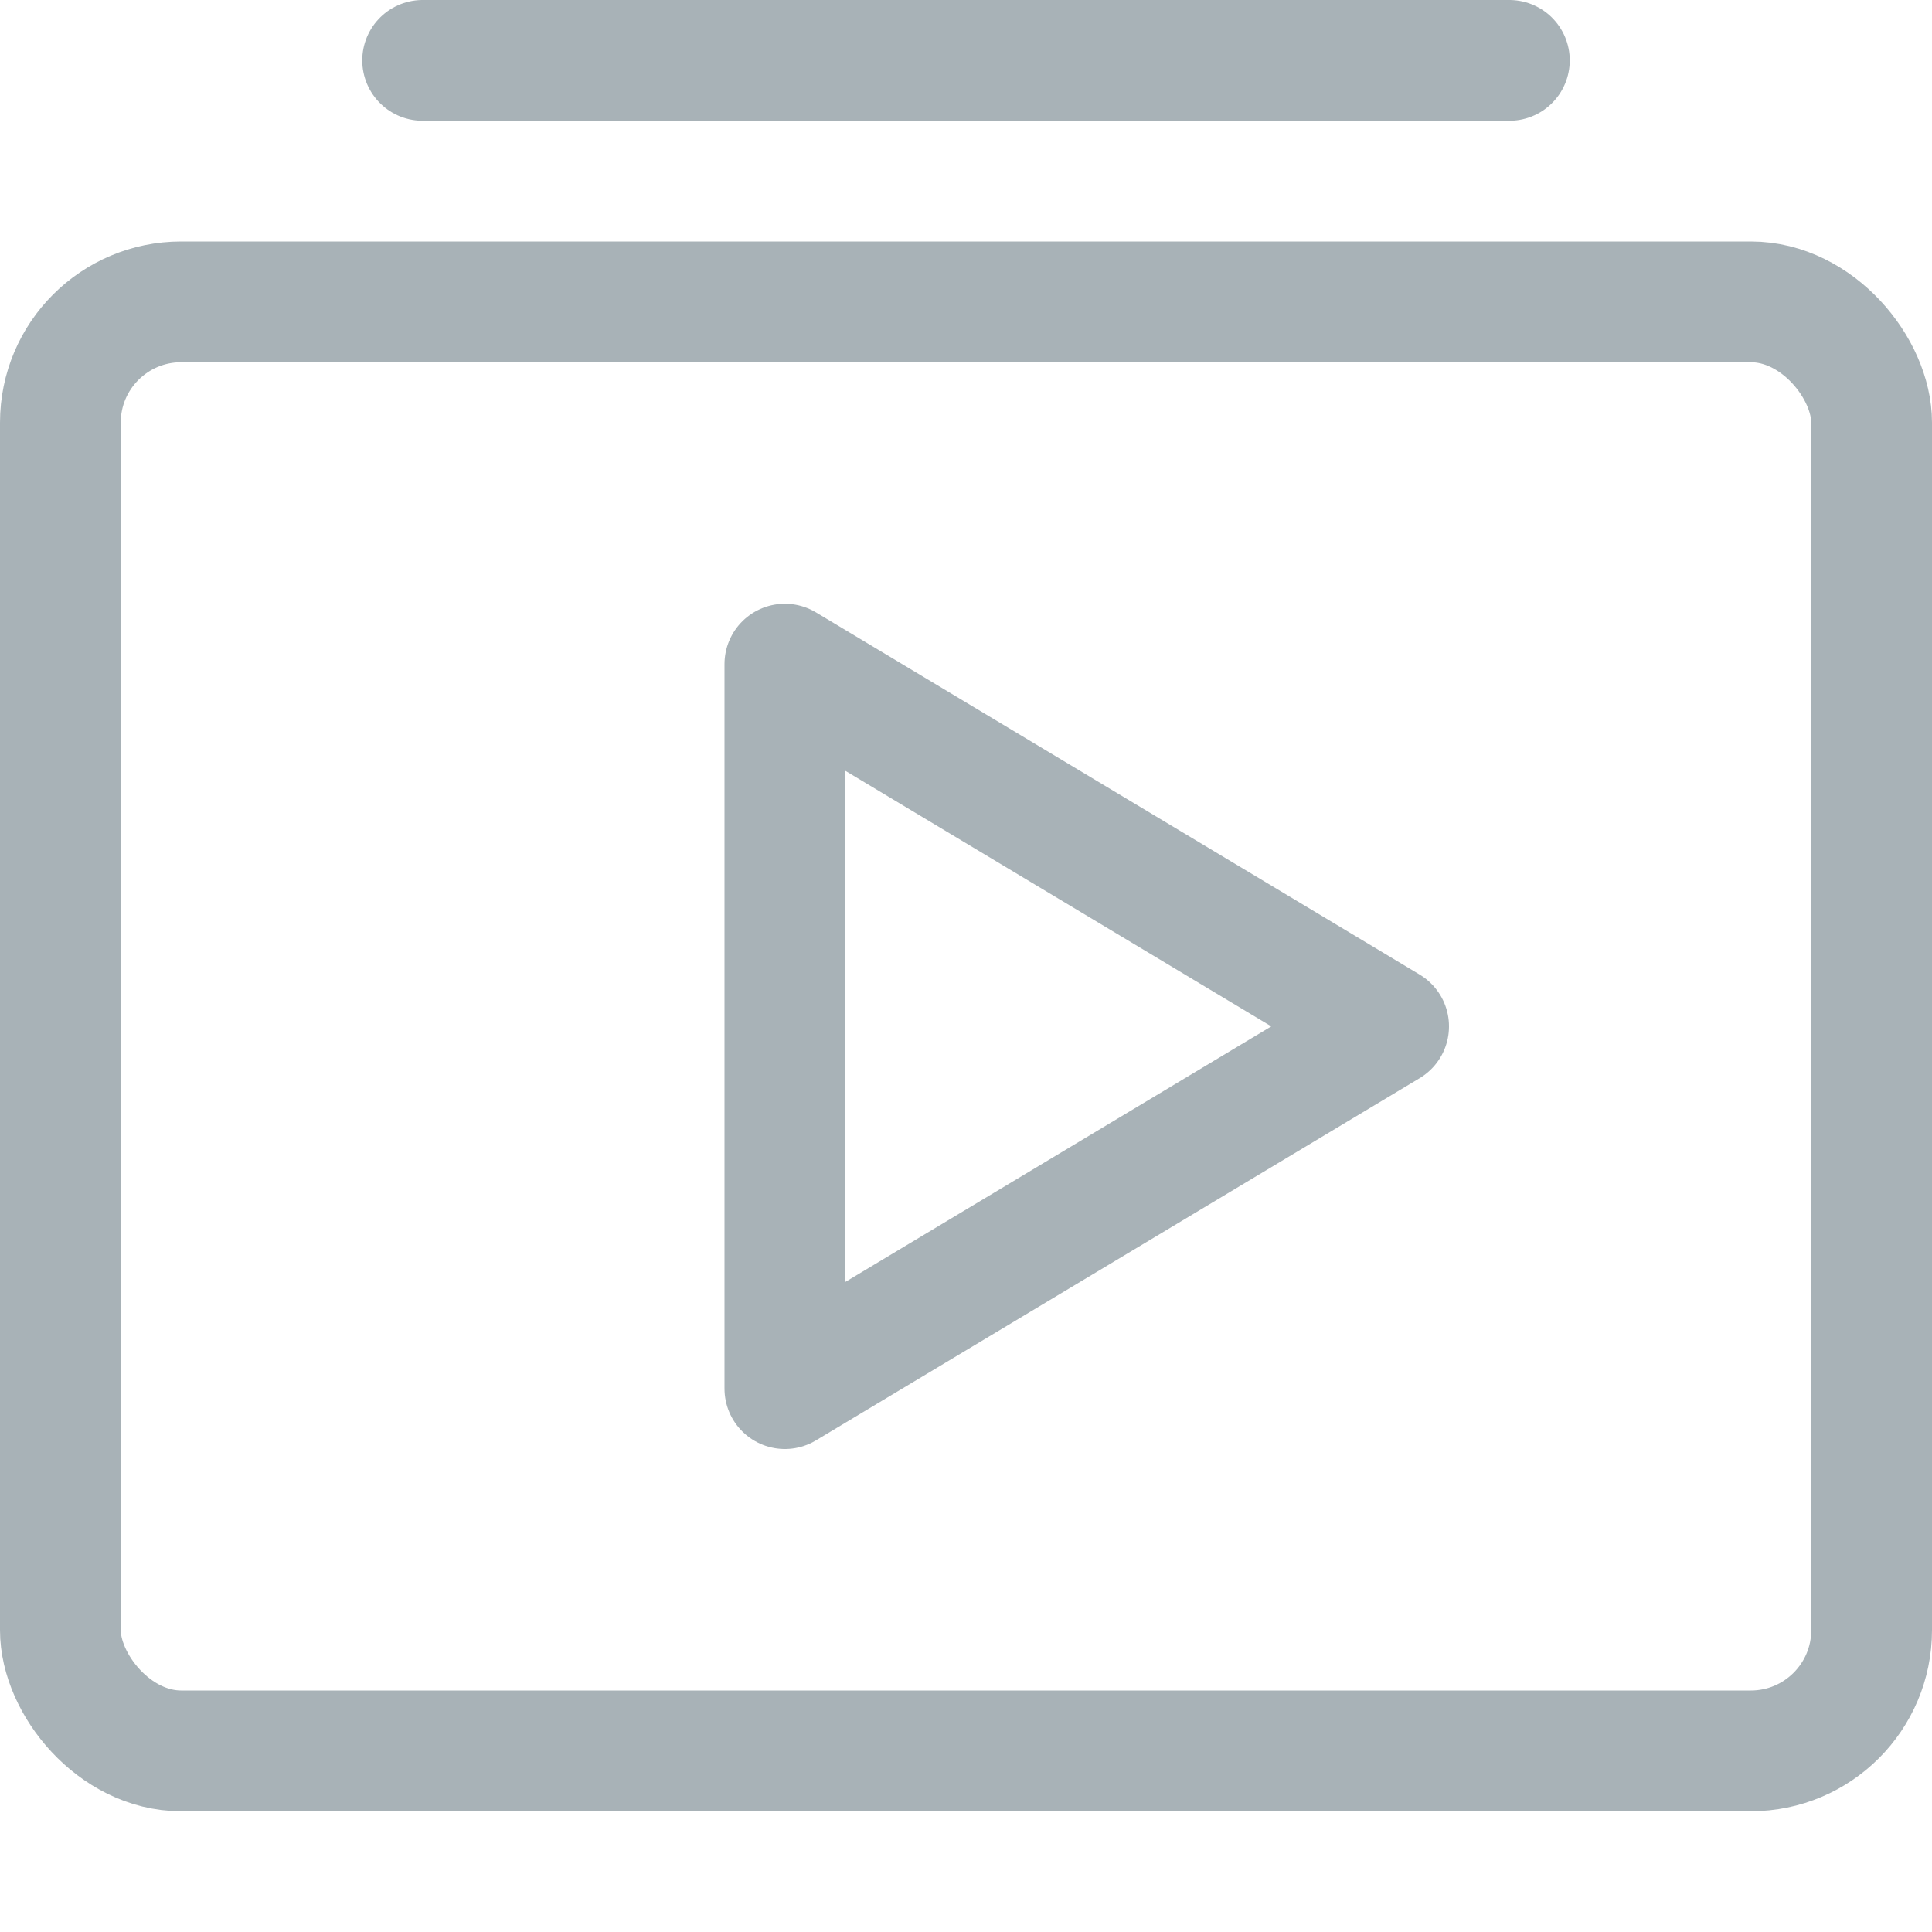
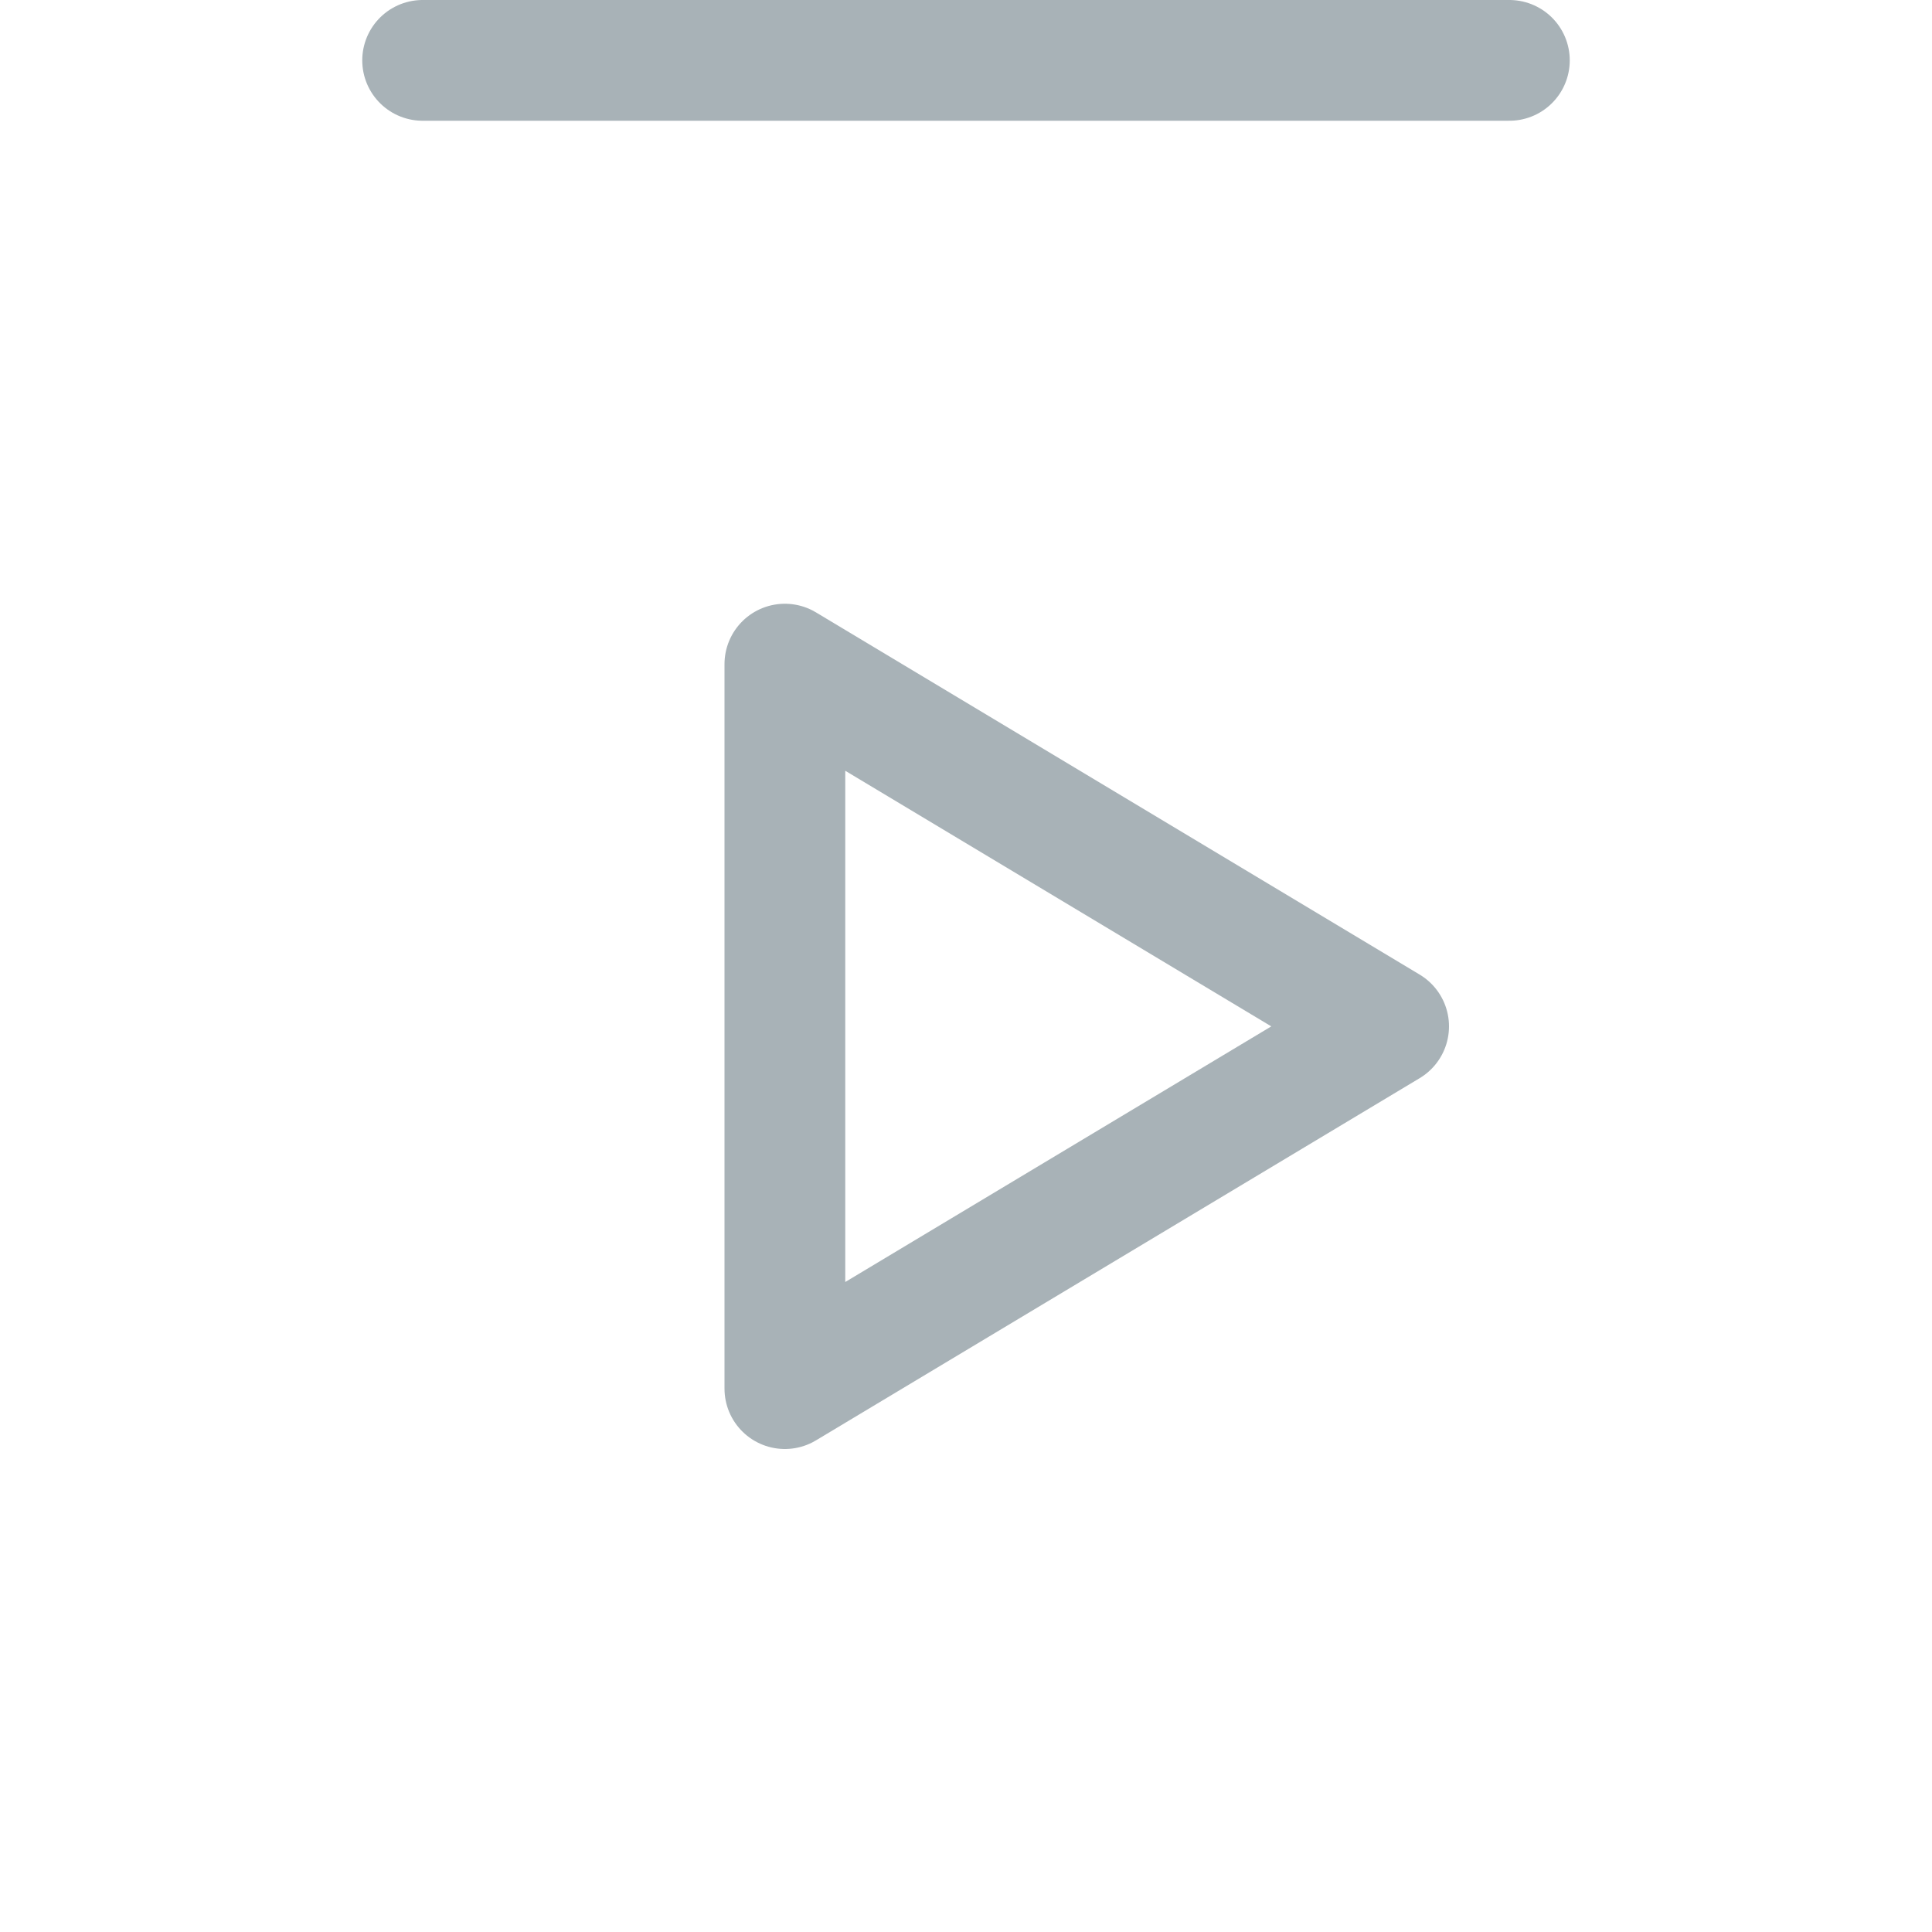
<svg xmlns="http://www.w3.org/2000/svg" viewBox="0 0 16 16" width="16" height="16">
  <title>video playlist</title>
  <g class="nc-icon-wrapper" stroke-width="1" fill="#a8b2b7" stroke="#a8b2b7">
-     <rect x="0.5" y="2.5" width="15" height="12" rx="1" fill="none" stroke="#a8b2b7" stroke-linecap="round" stroke-linejoin="round" />
    <polygon points="6.5 5.5 11.5 8.5 6.5 11.5 6.5 5.5" fill="none" stroke-linecap="round" stroke-linejoin="round" data-color="color-2" />
    <line x1="3.5" y1="0.5" x2="12.5" y2="0.5" fill="none" stroke="#a8b2b7" stroke-linecap="round" stroke-linejoin="round" />
  </g>
</svg>